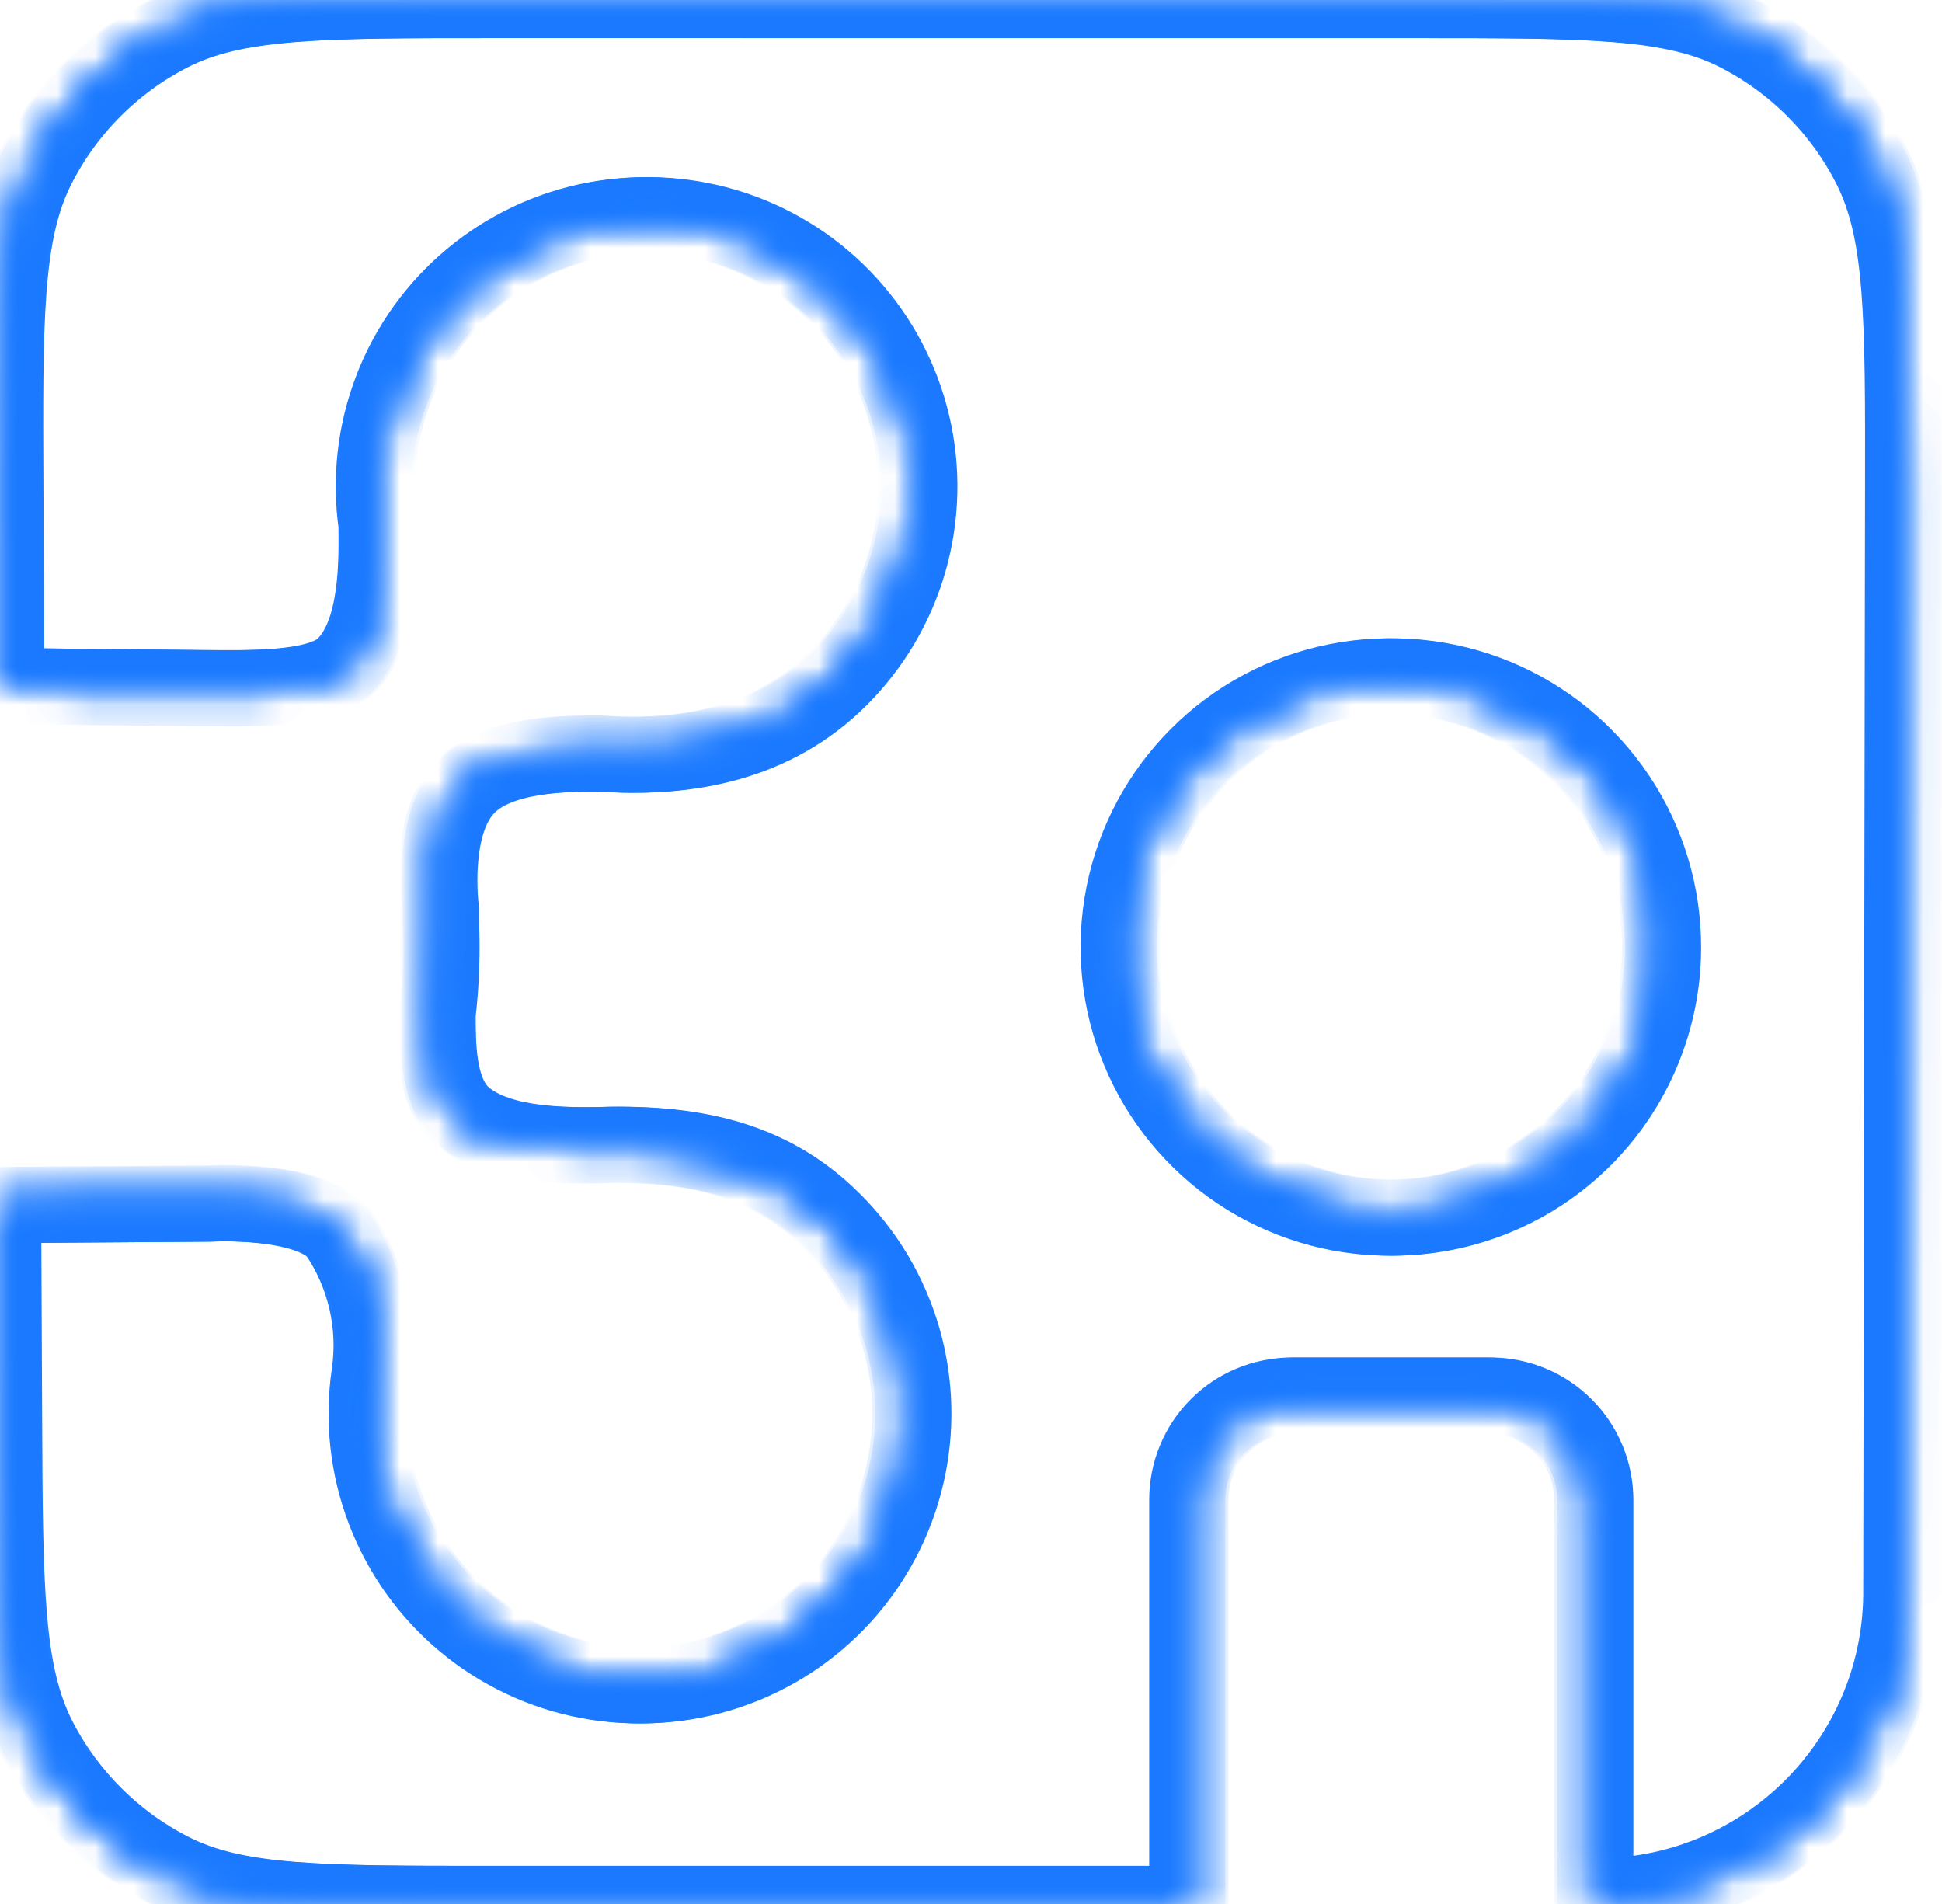
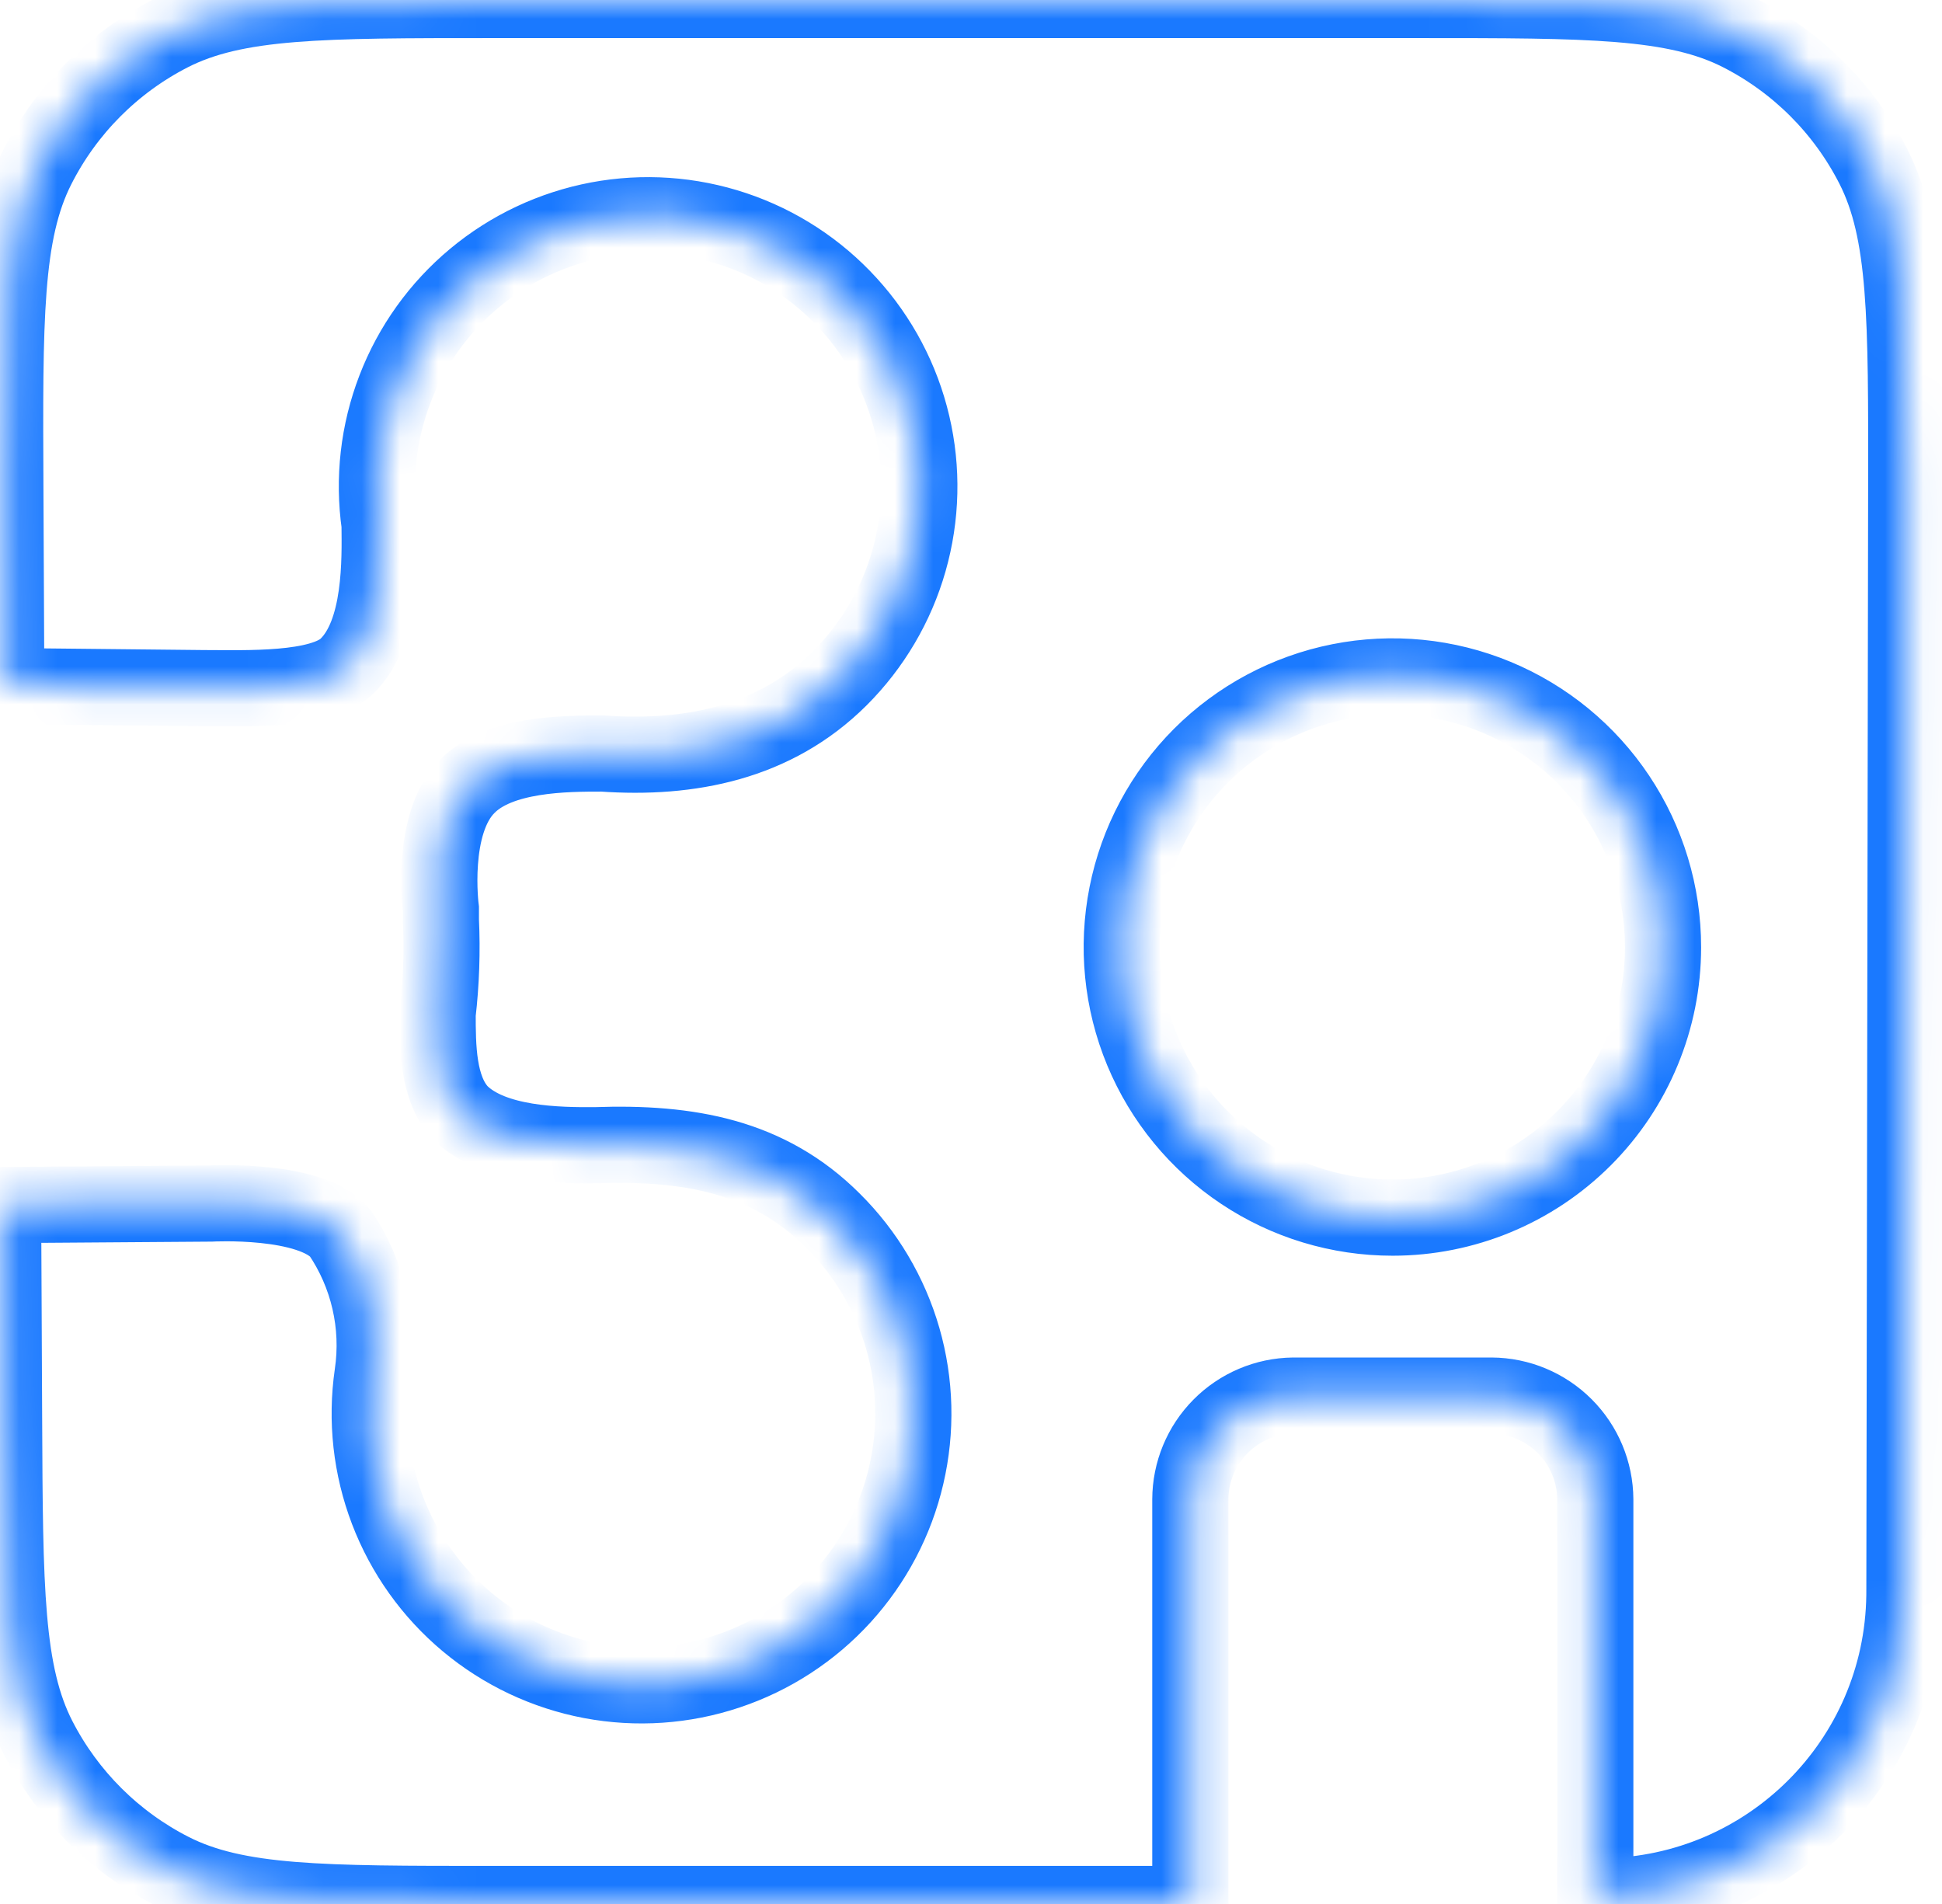
<svg xmlns="http://www.w3.org/2000/svg" width="51" height="50" viewBox="0 0 51 50" fill="none">
  <mask id="path-1-inside-1_426_508" fill="white">
    <path d="M50.06 12.821C50.067 8.334 50.071 6.091 49.2 4.377C48.434 2.869 47.21 1.643 45.703 0.874C43.99 0 41.747 0 37.26 0L12.941 0C8.442 6.65389e-05 6.192 4.86346e-05 4.476 0.877C2.968 1.649 1.743 2.879 0.978 4.392C0.109 6.111 0.12 8.361 0.141 12.86L0.165 18.017L5.356 18.071C6.434 18.071 8.436 18.155 9.113 17.493C10.03 16.608 9.976 14.675 9.968 13.774C9.798 12.572 9.937 11.347 10.374 10.214C10.81 9.081 11.529 8.078 12.462 7.301C13.395 6.524 14.511 5.999 15.705 5.774C16.898 5.55 18.129 5.635 19.281 6.02C20.432 6.405 21.466 7.078 22.284 7.976C23.102 8.873 23.678 9.964 23.955 11.146C24.233 12.328 24.203 13.562 23.87 14.729C23.537 15.897 22.91 16.959 22.05 17.817C20.349 19.511 18.108 19.949 15.821 19.788C14.866 19.788 13.11 19.788 12.271 20.65C11.285 21.636 11.578 23.868 11.578 23.868V24.161C11.617 24.983 11.588 25.807 11.493 26.625C11.493 27.464 11.493 28.588 12.086 29.22C12.933 30.066 14.681 30.082 15.643 30.074C18.077 29.989 20.179 30.359 21.873 32.053C22.739 32.911 23.37 33.976 23.708 35.147C24.045 36.318 24.076 37.556 23.799 38.743C23.523 39.93 22.946 41.026 22.126 41.927C21.305 42.828 20.267 43.504 19.111 43.89C17.956 44.277 16.72 44.361 15.522 44.135C14.325 43.908 13.205 43.379 12.27 42.598C11.334 41.816 10.615 40.808 10.18 39.67C9.745 38.532 9.608 37.301 9.783 36.095C9.976 34.792 9.671 33.464 8.929 32.376C8.159 31.46 5.54 31.606 5.54 31.606L0.081 31.645L0.107 37.259C0.127 41.721 0.137 43.952 1.012 45.655C1.782 47.153 3.005 48.37 4.506 49.133C6.214 50 8.445 50 12.906 50H31.26C31.257 49.954 31.257 49.907 31.26 49.861V39.375C31.262 38.657 31.547 37.968 32.053 37.458C32.559 36.948 33.245 36.657 33.963 36.649H39.169C39.891 36.653 40.582 36.942 41.092 37.452C41.602 37.962 41.891 38.653 41.895 39.375V49.8V49.8C42.005 49.8 42.059 49.8 42.106 49.799C46.446 49.749 49.955 46.246 50.012 41.906C50.013 41.859 50.013 41.804 50.013 41.695L50.06 12.821ZM36.574 31.976C35.167 31.977 33.792 31.562 32.622 30.781C31.452 30.001 30.54 28.891 30.001 27.593C29.462 26.294 29.321 24.864 29.595 23.485C29.869 22.105 30.546 20.839 31.54 19.844C32.535 18.85 33.802 18.173 35.181 17.899C36.561 17.625 37.991 17.766 39.29 18.305C40.589 18.844 41.699 19.756 42.479 20.926C43.26 22.096 43.675 23.471 43.674 24.877C43.674 26.76 42.926 28.565 41.594 29.897C40.263 31.228 38.457 31.976 36.574 31.976Z" />
-     <path d="M49.979 12.821C49.986 8.334 49.99 6.091 49.119 4.377C48.353 2.869 47.129 1.643 45.623 0.874C43.91 0.001 41.666 0.001 37.179 0.001L12.86 0C8.361 0 6.111 0 4.396 0.878C2.887 1.649 1.662 2.88 0.898 4.392C0.029 6.111 0.039 8.361 0.06 12.861L0.085 18.017L5.275 18.071C6.353 18.071 8.355 18.156 9.033 17.494C9.949 16.608 9.895 14.676 9.888 13.775C9.717 12.573 9.857 11.347 10.293 10.214C10.729 9.081 11.448 8.079 12.382 7.302C13.315 6.525 14.431 5.999 15.624 5.775C16.818 5.551 18.049 5.635 19.2 6.02C20.352 6.406 21.386 7.079 22.204 7.976C23.022 8.873 23.597 9.965 23.875 11.147C24.152 12.329 24.123 13.562 23.789 14.729C23.456 15.897 22.83 16.96 21.97 17.817C20.268 19.511 18.027 19.95 15.74 19.788C14.785 19.788 13.029 19.788 12.19 20.65C11.204 21.636 11.497 23.869 11.497 23.869V24.161C11.536 24.983 11.508 25.808 11.412 26.625C11.412 27.465 11.412 28.588 12.005 29.22C12.852 30.067 14.6 30.082 15.563 30.075C17.996 29.99 20.099 30.359 21.793 32.053C22.658 32.911 23.29 33.977 23.627 35.148C23.964 36.319 23.996 37.556 23.719 38.743C23.442 39.93 22.866 41.026 22.045 41.927C21.224 42.828 20.187 43.504 19.031 43.891C17.875 44.277 16.639 44.361 15.442 44.135C14.244 43.909 13.124 43.38 12.189 42.598C11.254 41.817 10.534 40.809 10.099 39.67C9.664 38.532 9.527 37.301 9.703 36.095C9.896 34.792 9.591 33.465 8.848 32.377C8.078 31.46 5.46 31.607 5.46 31.607L0 31.645L0.026 37.26C0.047 41.721 0.057 43.952 0.932 45.655C1.701 47.154 2.924 48.371 4.426 49.133C6.133 50 8.364 50 12.826 50H31.18C31.176 49.954 31.176 49.908 31.18 49.862V39.375C31.182 38.657 31.466 37.968 31.972 37.458C32.478 36.948 33.164 36.658 33.883 36.65H39.088C39.81 36.654 40.501 36.942 41.011 37.453C41.522 37.963 41.81 38.654 41.814 39.375V49.8V49.8C41.924 49.8 41.979 49.8 42.025 49.8C46.366 49.749 49.874 46.246 49.932 41.906C49.932 41.859 49.932 41.805 49.932 41.695L49.979 12.821ZM36.493 31.976C35.087 31.978 33.712 31.562 32.541 30.782C31.372 30.002 30.459 28.892 29.92 27.593C29.381 26.294 29.24 24.864 29.514 23.485C29.788 22.106 30.465 20.839 31.46 19.845C32.454 18.85 33.721 18.173 35.101 17.899C36.48 17.625 37.91 17.767 39.209 18.306C40.508 18.844 41.618 19.756 42.398 20.926C43.179 22.096 43.595 23.471 43.593 24.877C43.593 26.76 42.845 28.566 41.514 29.897C40.182 31.228 38.376 31.976 36.493 31.976Z" />
  </mask>
  <path d="M50.06 12.821C50.067 8.334 50.071 6.091 49.2 4.377C48.434 2.869 47.21 1.643 45.703 0.874C43.99 0 41.747 0 37.26 0L12.941 0C8.442 6.65389e-05 6.192 4.86346e-05 4.476 0.877C2.968 1.649 1.743 2.879 0.978 4.392C0.109 6.111 0.12 8.361 0.141 12.86L0.165 18.017L5.356 18.071C6.434 18.071 8.436 18.155 9.113 17.493C10.03 16.608 9.976 14.675 9.968 13.774C9.798 12.572 9.937 11.347 10.374 10.214C10.81 9.081 11.529 8.078 12.462 7.301C13.395 6.524 14.511 5.999 15.705 5.774C16.898 5.55 18.129 5.635 19.281 6.02C20.432 6.405 21.466 7.078 22.284 7.976C23.102 8.873 23.678 9.964 23.955 11.146C24.233 12.328 24.203 13.562 23.87 14.729C23.537 15.897 22.91 16.959 22.05 17.817C20.349 19.511 18.108 19.949 15.821 19.788C14.866 19.788 13.11 19.788 12.271 20.65C11.285 21.636 11.578 23.868 11.578 23.868V24.161C11.617 24.983 11.588 25.807 11.493 26.625C11.493 27.464 11.493 28.588 12.086 29.22C12.933 30.066 14.681 30.082 15.643 30.074C18.077 29.989 20.179 30.359 21.873 32.053C22.739 32.911 23.37 33.976 23.708 35.147C24.045 36.318 24.076 37.556 23.799 38.743C23.523 39.93 22.946 41.026 22.126 41.927C21.305 42.828 20.267 43.504 19.111 43.89C17.956 44.277 16.72 44.361 15.522 44.135C14.325 43.908 13.205 43.379 12.27 42.598C11.334 41.816 10.615 40.808 10.18 39.67C9.745 38.532 9.608 37.301 9.783 36.095C9.976 34.792 9.671 33.464 8.929 32.376C8.159 31.46 5.54 31.606 5.54 31.606L0.081 31.645L0.107 37.259C0.127 41.721 0.137 43.952 1.012 45.655C1.782 47.153 3.005 48.37 4.506 49.133C6.214 50 8.445 50 12.906 50H31.26C31.257 49.954 31.257 49.907 31.26 49.861V39.375C31.262 38.657 31.547 37.968 32.053 37.458C32.559 36.948 33.245 36.657 33.963 36.649H39.169C39.891 36.653 40.582 36.942 41.092 37.452C41.602 37.962 41.891 38.653 41.895 39.375V49.8V49.8C42.005 49.8 42.059 49.8 42.106 49.799C46.446 49.749 49.955 46.246 50.012 41.906C50.013 41.859 50.013 41.804 50.013 41.695L50.06 12.821ZM36.574 31.976C35.167 31.977 33.792 31.562 32.622 30.781C31.452 30.001 30.54 28.891 30.001 27.593C29.462 26.294 29.321 24.864 29.595 23.485C29.869 22.105 30.546 20.839 31.54 19.844C32.535 18.85 33.802 18.173 35.181 17.899C36.561 17.625 37.991 17.766 39.29 18.305C40.589 18.844 41.699 19.756 42.479 20.926C43.26 22.096 43.675 23.471 43.674 24.877C43.674 26.76 42.926 28.565 41.594 29.897C40.263 31.228 38.457 31.976 36.574 31.976Z" stroke="#1A79FF" stroke-width="2" mask="url(#path-1-inside-1_426_508)" />
-   <path d="M49.979 12.821C49.986 8.334 49.99 6.091 49.119 4.377C48.353 2.869 47.129 1.643 45.623 0.874C43.91 0.001 41.666 0.001 37.179 0.001L12.86 0C8.361 0 6.111 0 4.396 0.878C2.887 1.649 1.662 2.88 0.898 4.392C0.029 6.111 0.039 8.361 0.06 12.861L0.085 18.017L5.275 18.071C6.353 18.071 8.355 18.156 9.033 17.494C9.949 16.608 9.895 14.676 9.888 13.775C9.717 12.573 9.857 11.347 10.293 10.214C10.729 9.081 11.448 8.079 12.382 7.302C13.315 6.525 14.431 5.999 15.624 5.775C16.818 5.551 18.049 5.635 19.2 6.02C20.352 6.406 21.386 7.079 22.204 7.976C23.022 8.873 23.597 9.965 23.875 11.147C24.152 12.329 24.123 13.562 23.789 14.729C23.456 15.897 22.83 16.96 21.97 17.817C20.268 19.511 18.027 19.95 15.74 19.788C14.785 19.788 13.029 19.788 12.19 20.65C11.204 21.636 11.497 23.869 11.497 23.869V24.161C11.536 24.983 11.508 25.808 11.412 26.625C11.412 27.465 11.412 28.588 12.005 29.22C12.852 30.067 14.6 30.082 15.563 30.075C17.996 29.99 20.099 30.359 21.793 32.053C22.658 32.911 23.29 33.977 23.627 35.148C23.964 36.319 23.996 37.556 23.719 38.743C23.442 39.93 22.866 41.026 22.045 41.927C21.224 42.828 20.187 43.504 19.031 43.891C17.875 44.277 16.639 44.361 15.442 44.135C14.244 43.909 13.124 43.38 12.189 42.598C11.254 41.817 10.534 40.809 10.099 39.67C9.664 38.532 9.527 37.301 9.703 36.095C9.896 34.792 9.591 33.465 8.848 32.377C8.078 31.46 5.46 31.607 5.46 31.607L0 31.645L0.026 37.26C0.047 41.721 0.057 43.952 0.932 45.655C1.701 47.154 2.924 48.371 4.426 49.133C6.133 50 8.364 50 12.826 50H31.18C31.176 49.954 31.176 49.908 31.18 49.862V39.375C31.182 38.657 31.466 37.968 31.972 37.458C32.478 36.948 33.164 36.658 33.883 36.65H39.088C39.81 36.654 40.501 36.942 41.011 37.453C41.522 37.963 41.81 38.654 41.814 39.375V49.8V49.8C41.924 49.8 41.979 49.8 42.025 49.8C46.366 49.749 49.874 46.246 49.932 41.906C49.932 41.859 49.932 41.805 49.932 41.695L49.979 12.821ZM36.493 31.976C35.087 31.978 33.712 31.562 32.541 30.782C31.372 30.002 30.459 28.892 29.92 27.593C29.381 26.294 29.24 24.864 29.514 23.485C29.788 22.106 30.465 20.839 31.46 19.845C32.454 18.85 33.721 18.173 35.101 17.899C36.48 17.625 37.91 17.767 39.209 18.306C40.508 18.844 41.618 19.756 42.398 20.926C43.179 22.096 43.595 23.471 43.593 24.877C43.593 26.76 42.845 28.566 41.514 29.897C40.182 31.228 38.376 31.976 36.493 31.976Z" stroke="#1A79FF" stroke-width="2" mask="url(#path-1-inside-1_426_508)" />
</svg>